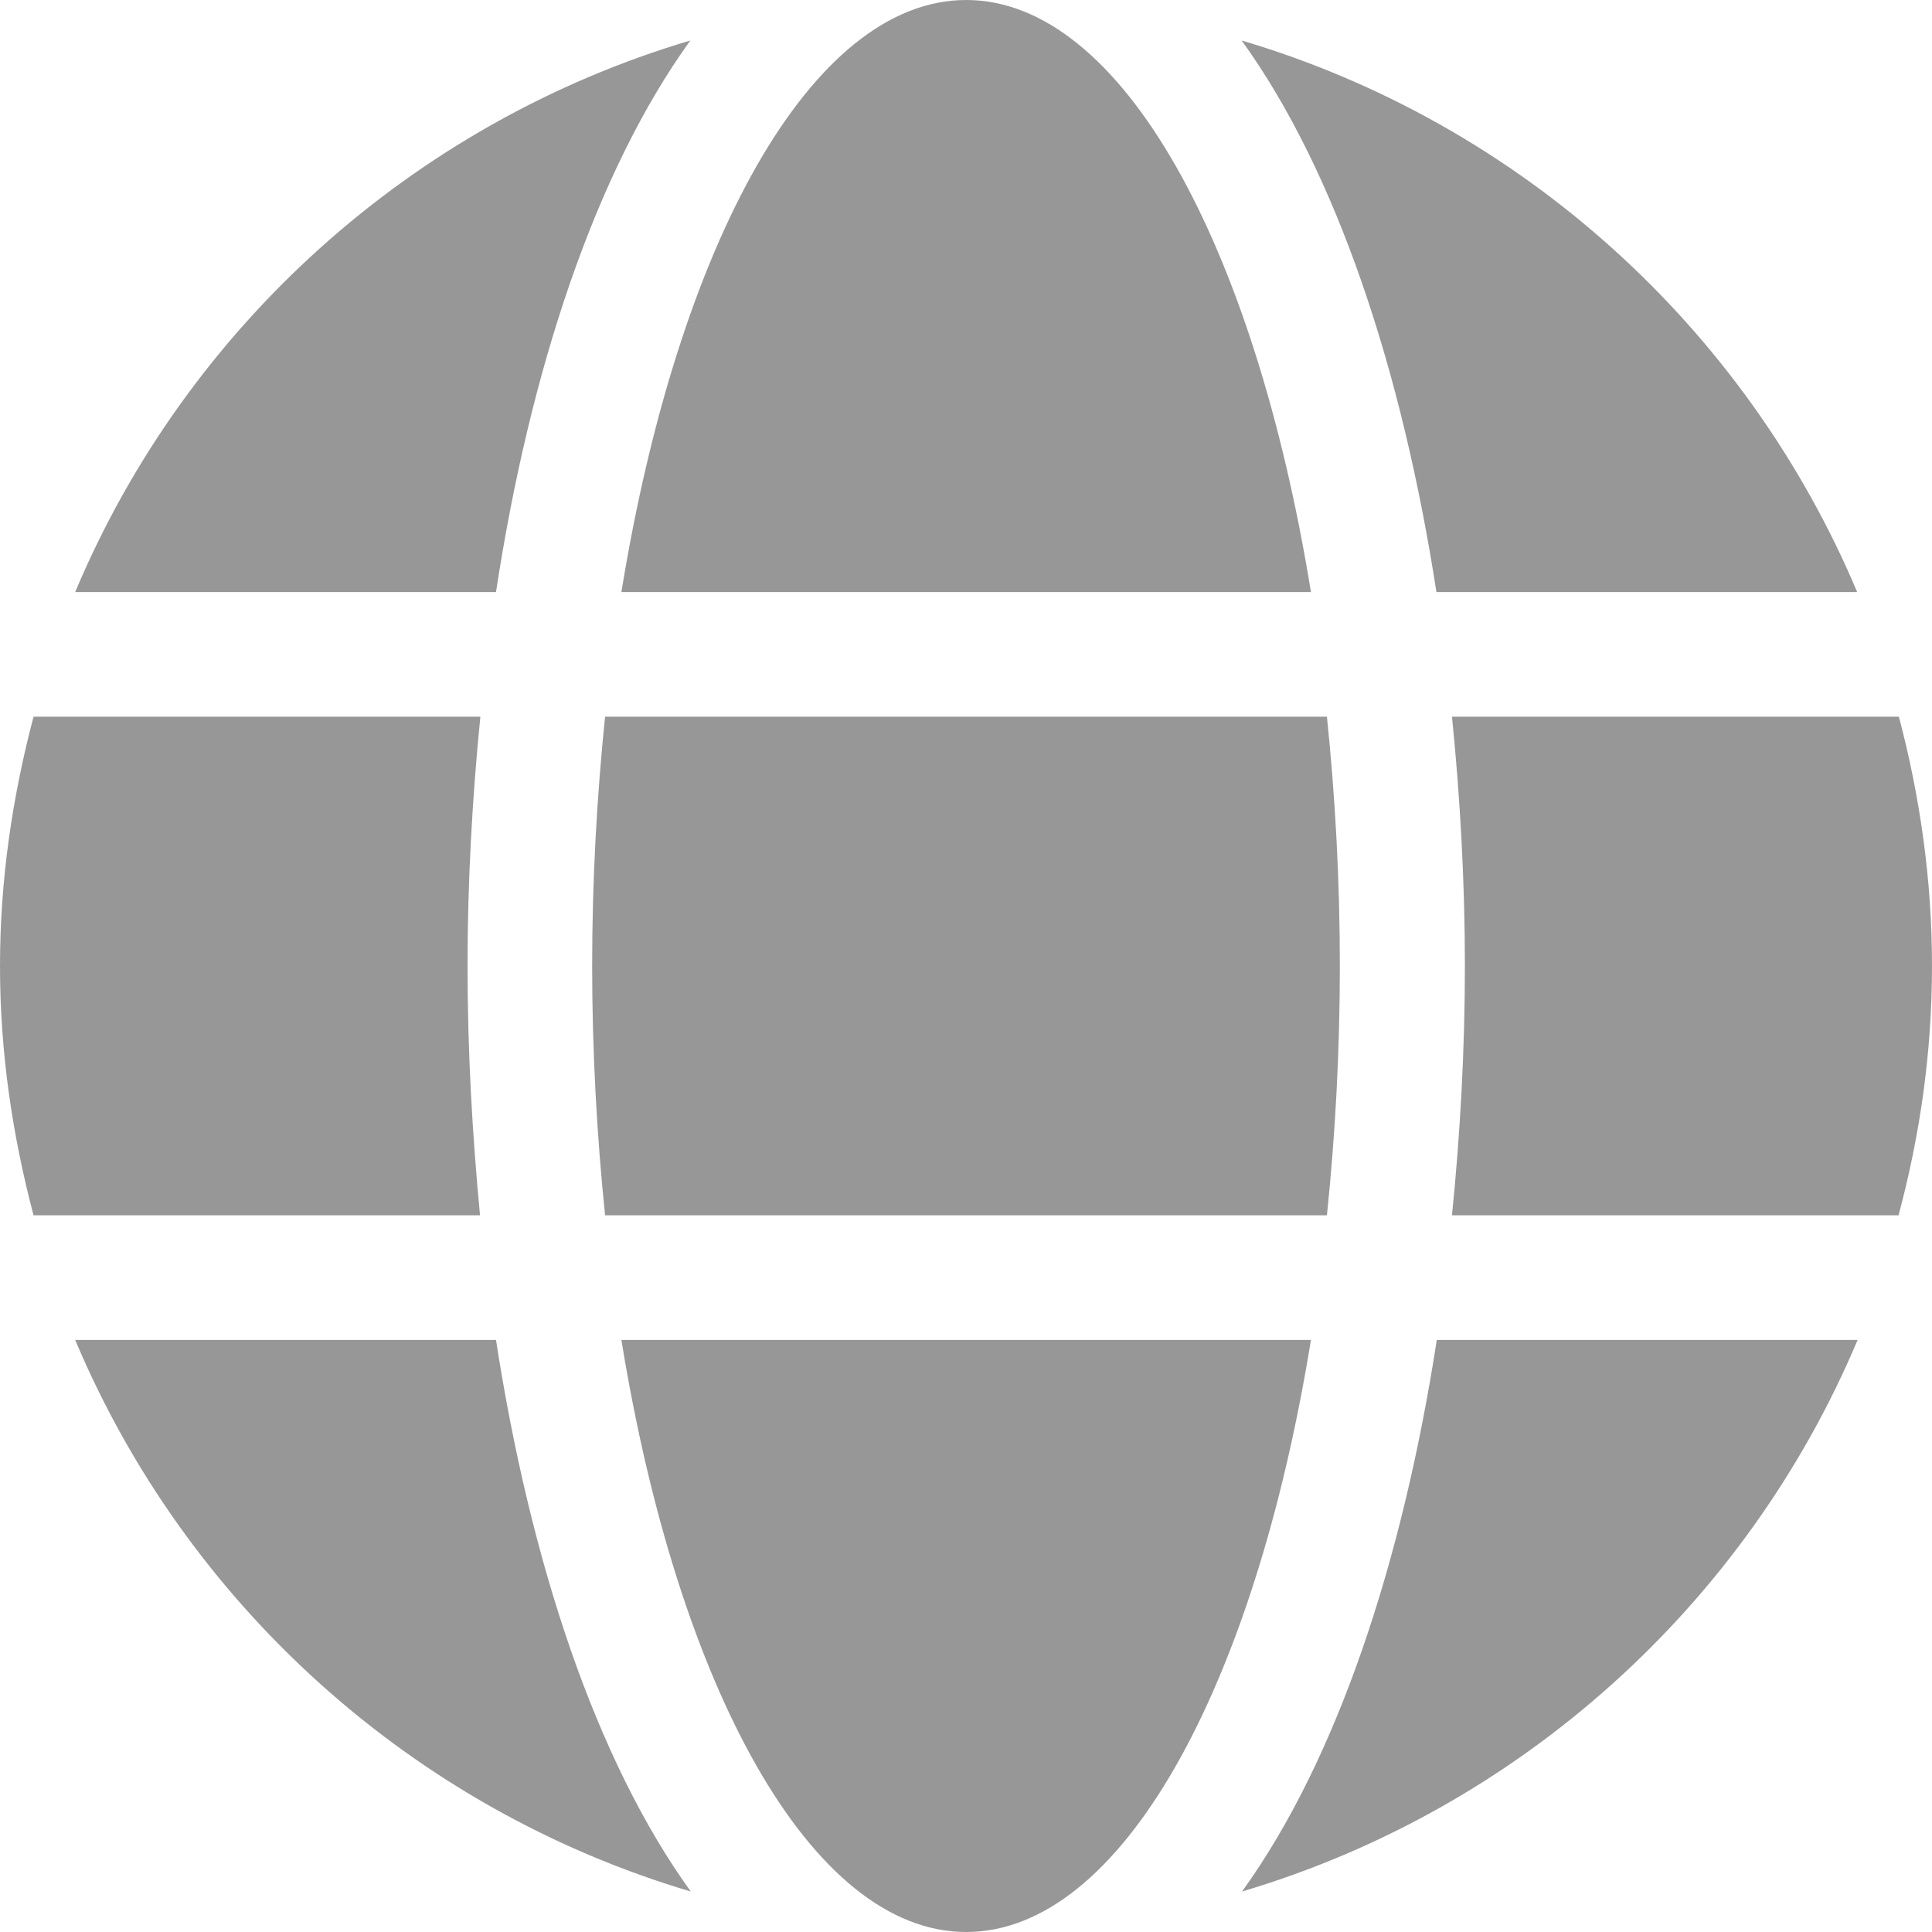
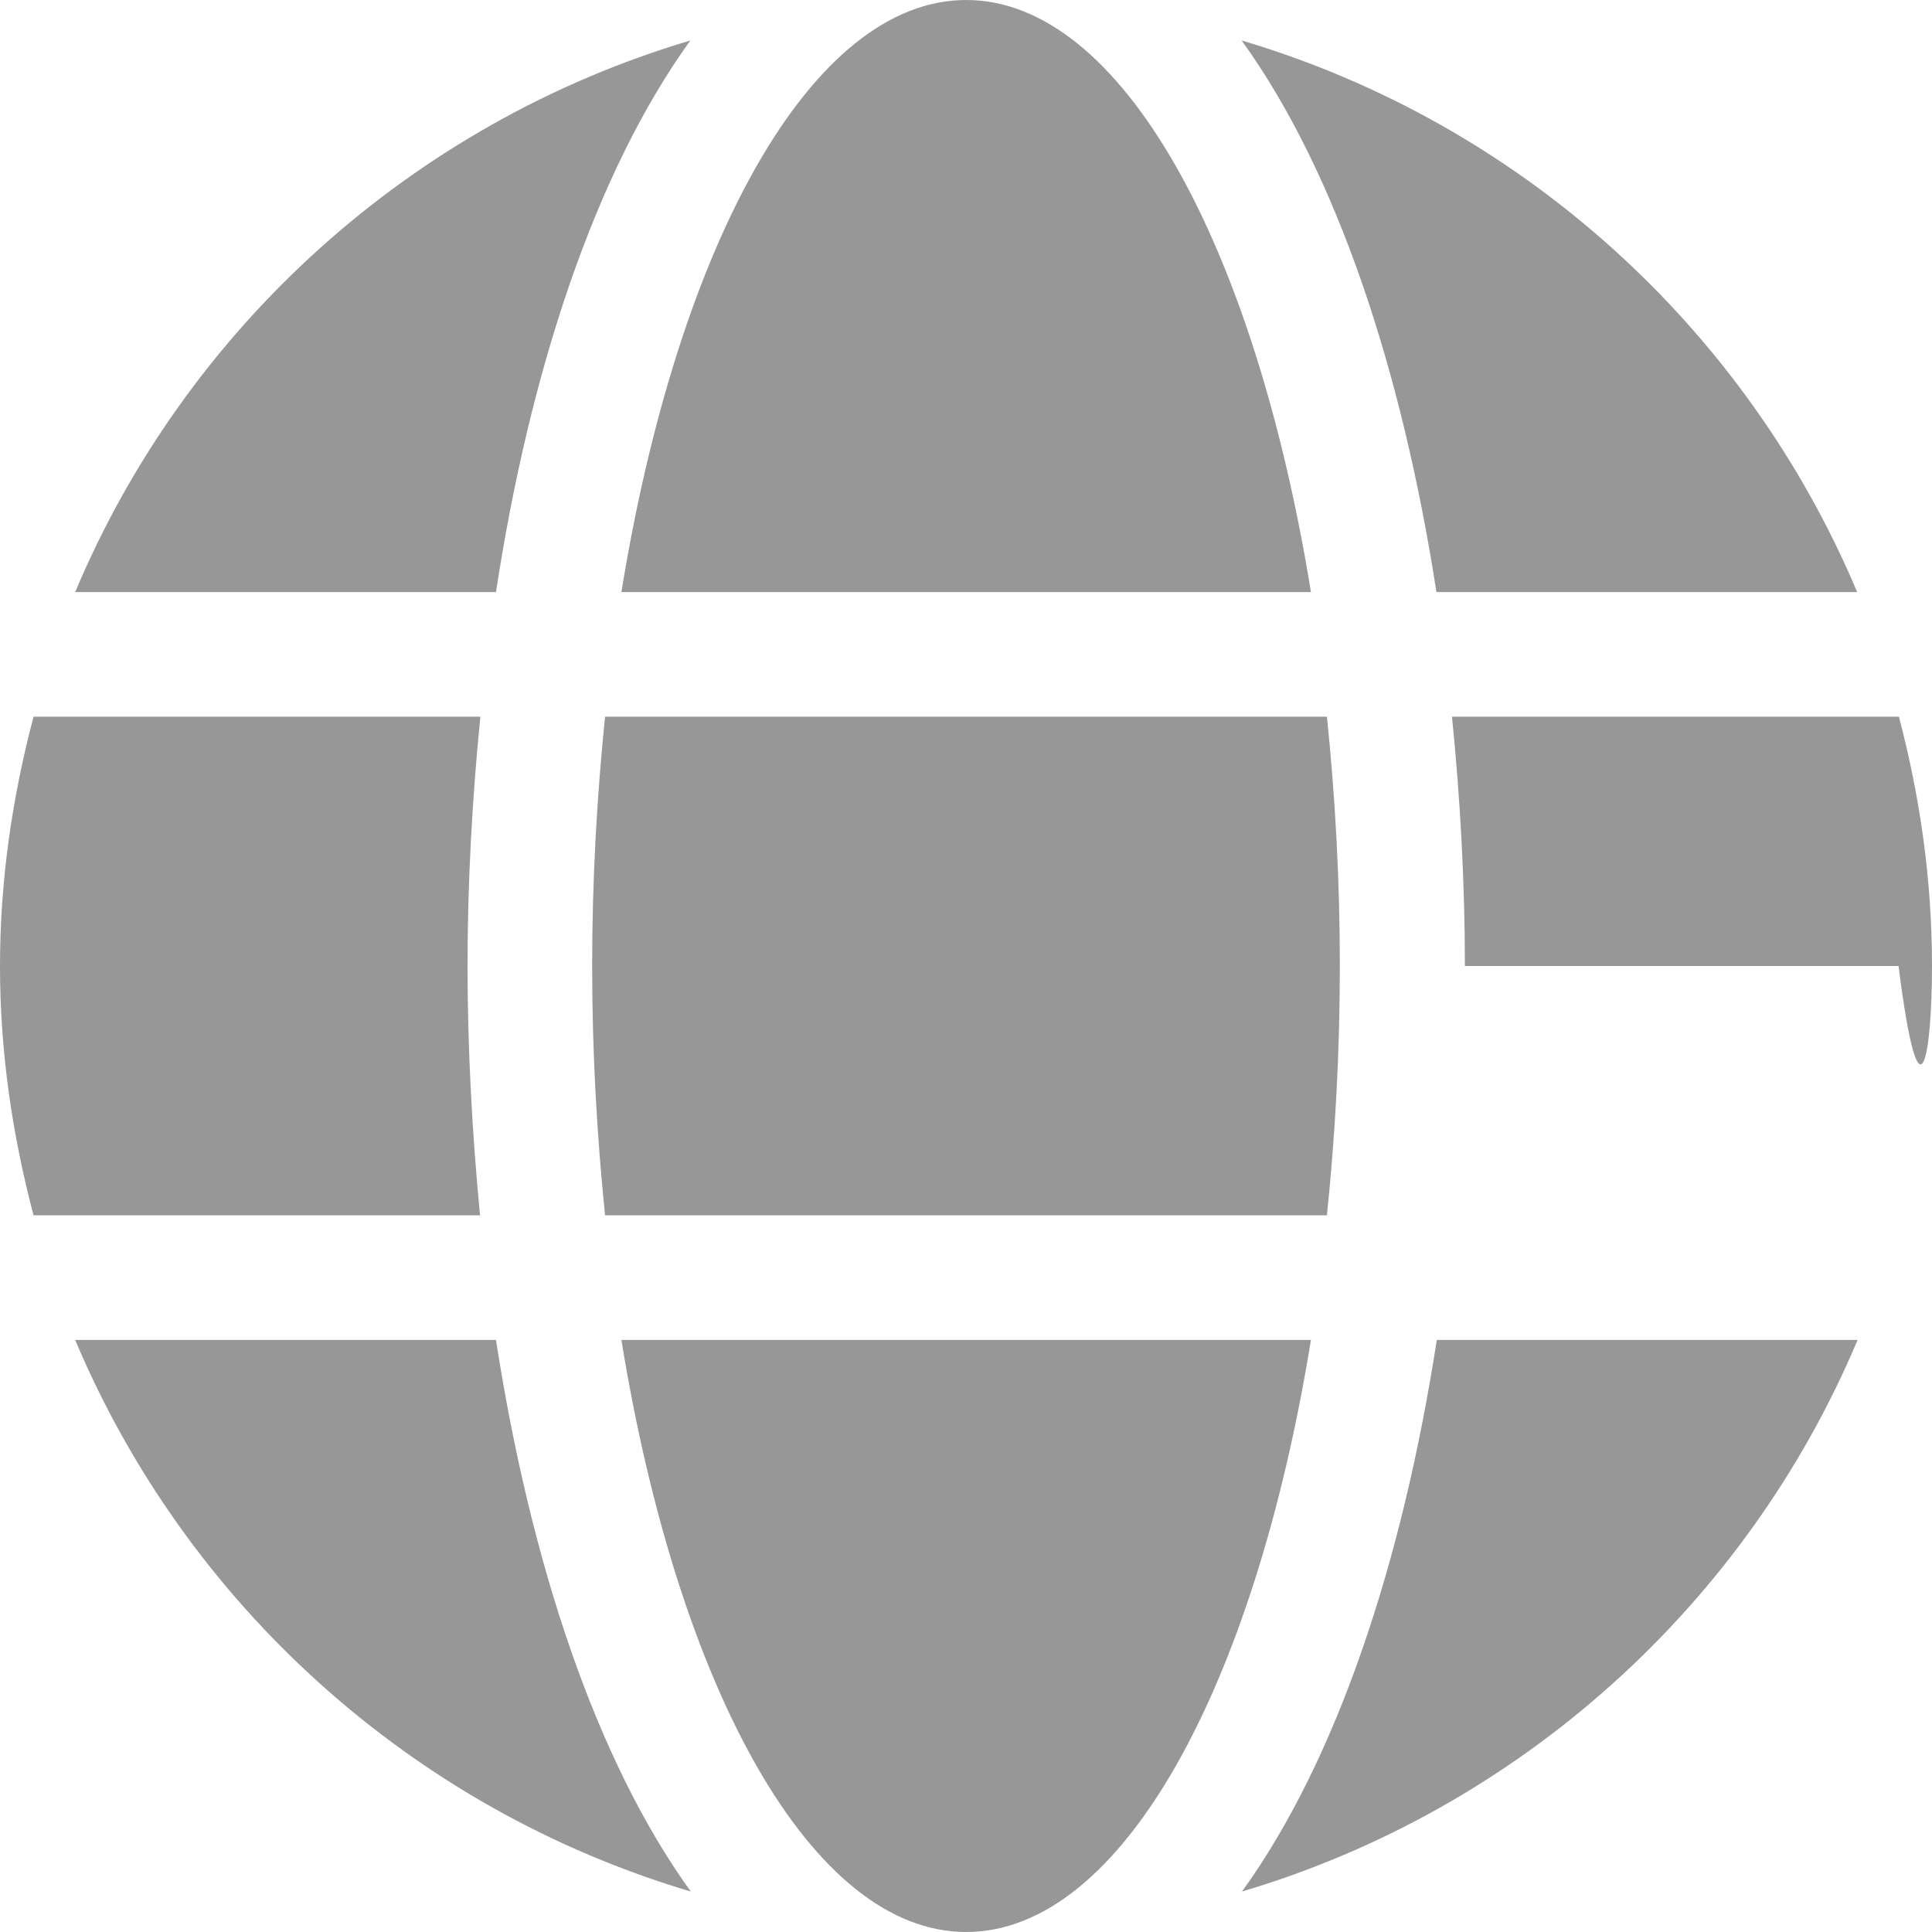
<svg xmlns="http://www.w3.org/2000/svg" width="22" height="22" viewBox="0 0 22 22" fill="none">
-   <path d="M14.928 6.742C14.285 2.781 12.768 0 11.002 0C9.237 0 7.719 2.781 7.076 6.742H14.928ZM6.743 11C6.743 11.985 6.797 12.929 6.89 13.839H15.11C15.204 12.929 15.257 11.985 15.257 11C15.257 10.015 15.204 9.071 15.11 8.161H6.89C6.797 9.071 6.743 10.015 6.743 11ZM21.148 6.742C19.879 3.73 17.311 1.402 14.139 0.461C15.221 1.96 15.966 4.218 16.357 6.742H21.148ZM7.861 0.461C4.694 1.402 2.121 3.73 0.856 6.742H5.648C6.033 4.218 6.779 1.96 7.861 0.461ZM21.623 8.161H16.534C16.628 9.093 16.681 10.046 16.681 11C16.681 11.954 16.628 12.907 16.534 13.839H21.619C21.863 12.929 22 11.985 22 11C22 10.015 21.863 9.071 21.623 8.161ZM5.324 11C5.324 10.046 5.377 9.093 5.47 8.161H0.382C0.142 9.071 0 10.015 0 11C0 11.985 0.142 12.929 0.382 13.839H5.466C5.377 12.907 5.324 11.954 5.324 11ZM7.076 15.258C7.719 19.219 9.237 22 11.002 22C12.768 22 14.285 19.219 14.928 15.258H7.076ZM14.143 21.539C17.311 20.598 19.884 18.27 21.153 15.258H16.361C15.971 17.782 15.226 20.04 14.143 21.539ZM0.856 15.258C2.125 18.27 4.694 20.598 7.866 21.539C6.783 20.04 6.038 17.782 5.648 15.258H0.856Z" fill="#979797" />
+   <path d="M14.928 6.742C14.285 2.781 12.768 0 11.002 0C9.237 0 7.719 2.781 7.076 6.742H14.928ZM6.743 11C6.743 11.985 6.797 12.929 6.89 13.839H15.11C15.204 12.929 15.257 11.985 15.257 11C15.257 10.015 15.204 9.071 15.11 8.161H6.89C6.797 9.071 6.743 10.015 6.743 11ZM21.148 6.742C19.879 3.73 17.311 1.402 14.139 0.461C15.221 1.96 15.966 4.218 16.357 6.742H21.148ZM7.861 0.461C4.694 1.402 2.121 3.73 0.856 6.742H5.648C6.033 4.218 6.779 1.96 7.861 0.461ZM21.623 8.161H16.534C16.628 9.093 16.681 10.046 16.681 11H21.619C21.863 12.929 22 11.985 22 11C22 10.015 21.863 9.071 21.623 8.161ZM5.324 11C5.324 10.046 5.377 9.093 5.47 8.161H0.382C0.142 9.071 0 10.015 0 11C0 11.985 0.142 12.929 0.382 13.839H5.466C5.377 12.907 5.324 11.954 5.324 11ZM7.076 15.258C7.719 19.219 9.237 22 11.002 22C12.768 22 14.285 19.219 14.928 15.258H7.076ZM14.143 21.539C17.311 20.598 19.884 18.27 21.153 15.258H16.361C15.971 17.782 15.226 20.04 14.143 21.539ZM0.856 15.258C2.125 18.27 4.694 20.598 7.866 21.539C6.783 20.04 6.038 17.782 5.648 15.258H0.856Z" fill="#979797" />
</svg>